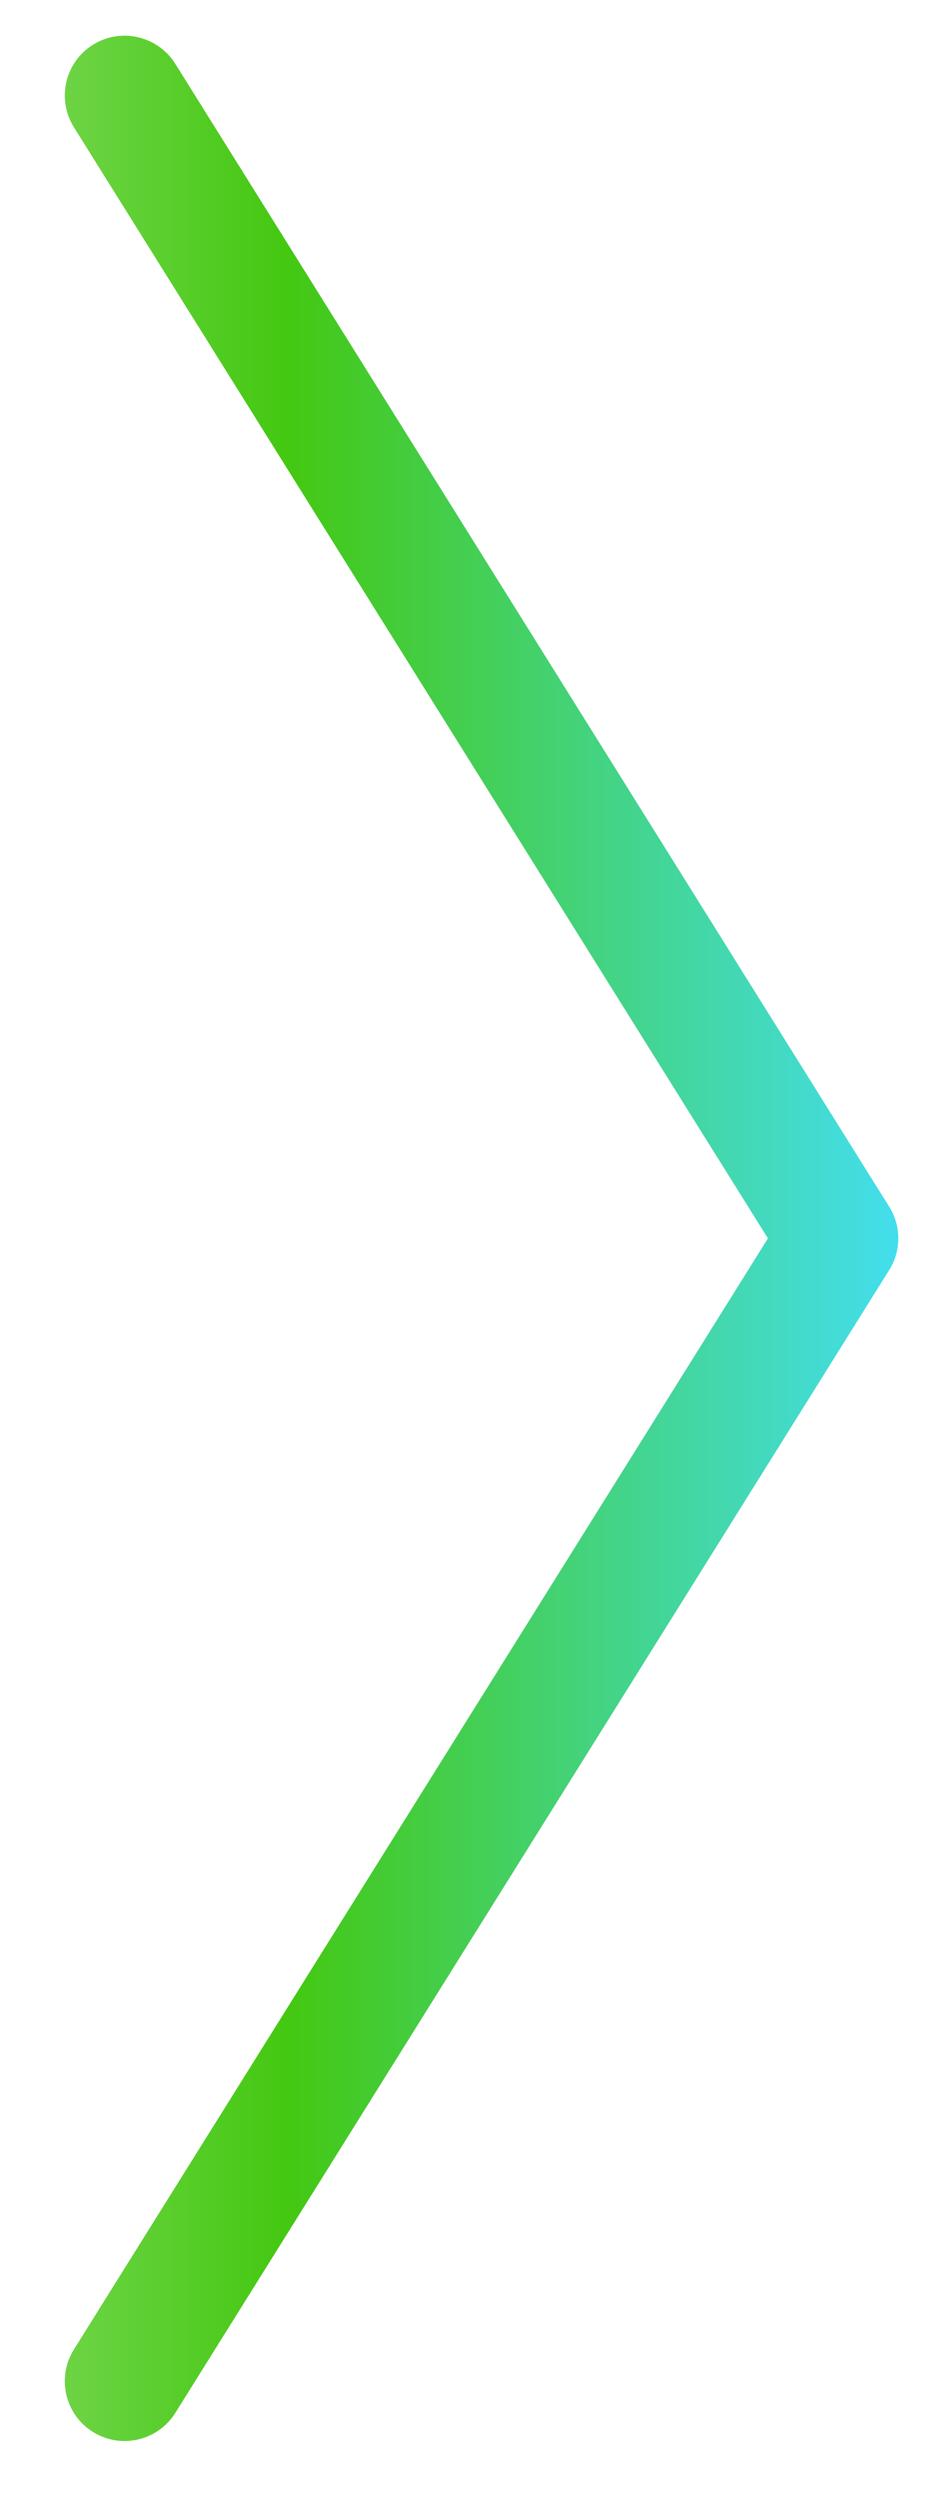
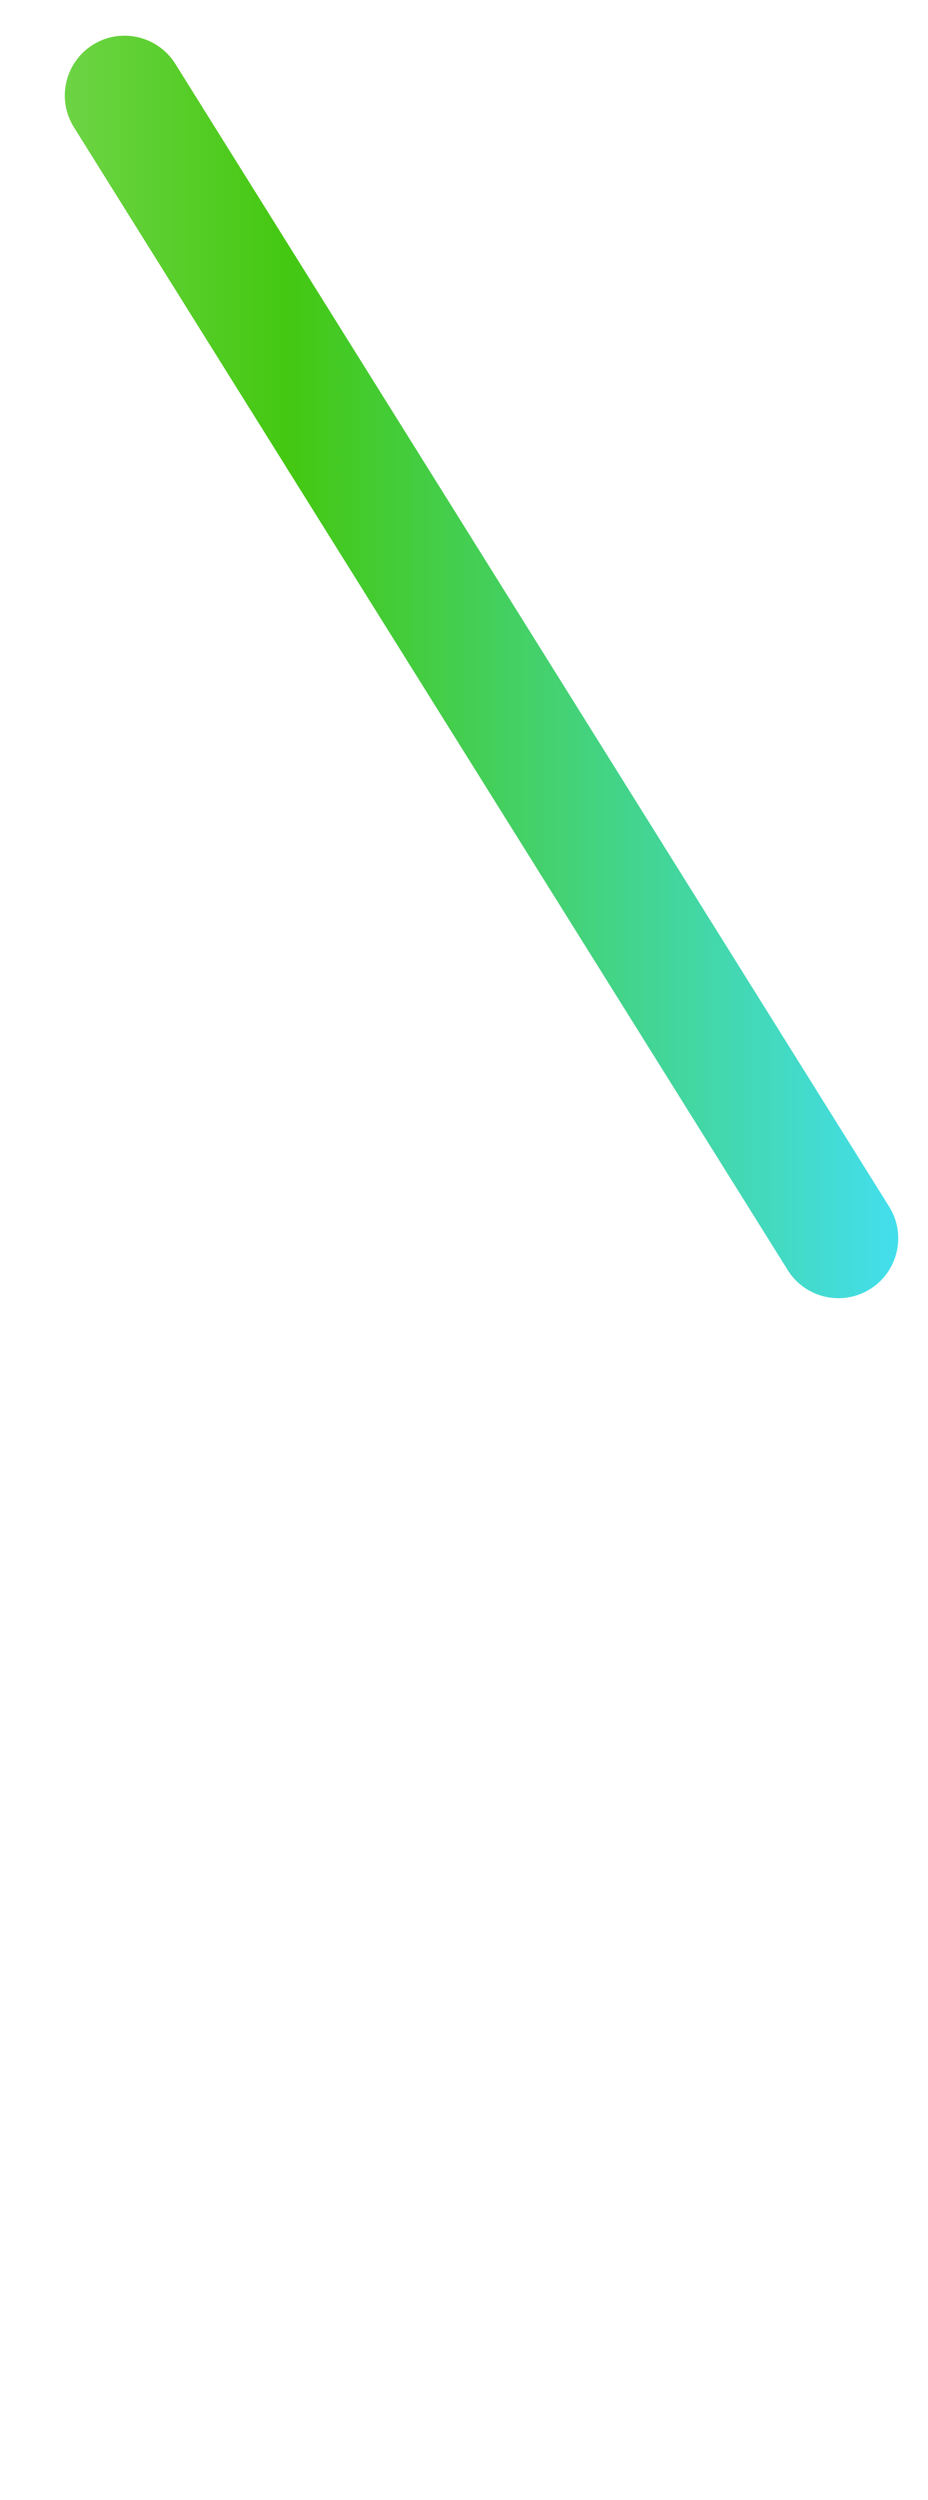
<svg xmlns="http://www.w3.org/2000/svg" width="13" height="35" viewBox="0 0 13 35" fill="none">
-   <path fill-rule="evenodd" clip-rule="evenodd" d="M12.189 16.627C12.581 16.873 12.701 17.389 12.456 17.782L2.456 33.782C2.21 34.174 1.694 34.293 1.301 34.048C0.909 33.803 0.79 33.286 1.035 32.894L11.035 16.894C11.28 16.502 11.797 16.382 12.189 16.627Z" fill="url(#paint0_linear_134_21)" />
  <path fill-rule="evenodd" clip-rule="evenodd" d="M1.301 0.627C1.694 0.382 2.21 0.502 2.456 0.894L12.456 16.894C12.701 17.286 12.581 17.803 12.189 18.048C11.797 18.293 11.28 18.174 11.035 17.782L1.035 1.781C0.79 1.389 0.909 0.873 1.301 0.627Z" fill="url(#paint1_linear_134_21)" />
  <defs>
    <linearGradient id="paint0_linear_134_21" x1="12.932" y1="17.337" x2="-4.568" y2="17.337" gradientUnits="userSpaceOnUse">
      <stop stop-color="#43DFF6" />
      <stop offset="0.51" stop-color="#44C811" />
      <stop offset="1" stop-color="#44C811" stop-opacity="0.4" />
    </linearGradient>
    <linearGradient id="paint1_linear_134_21" x1="12.932" y1="17.337" x2="-4.568" y2="17.337" gradientUnits="userSpaceOnUse">
      <stop stop-color="#43DFF6" />
      <stop offset="0.51" stop-color="#44C811" />
      <stop offset="1" stop-color="#44C811" stop-opacity="0.4" />
    </linearGradient>
  </defs>
</svg>